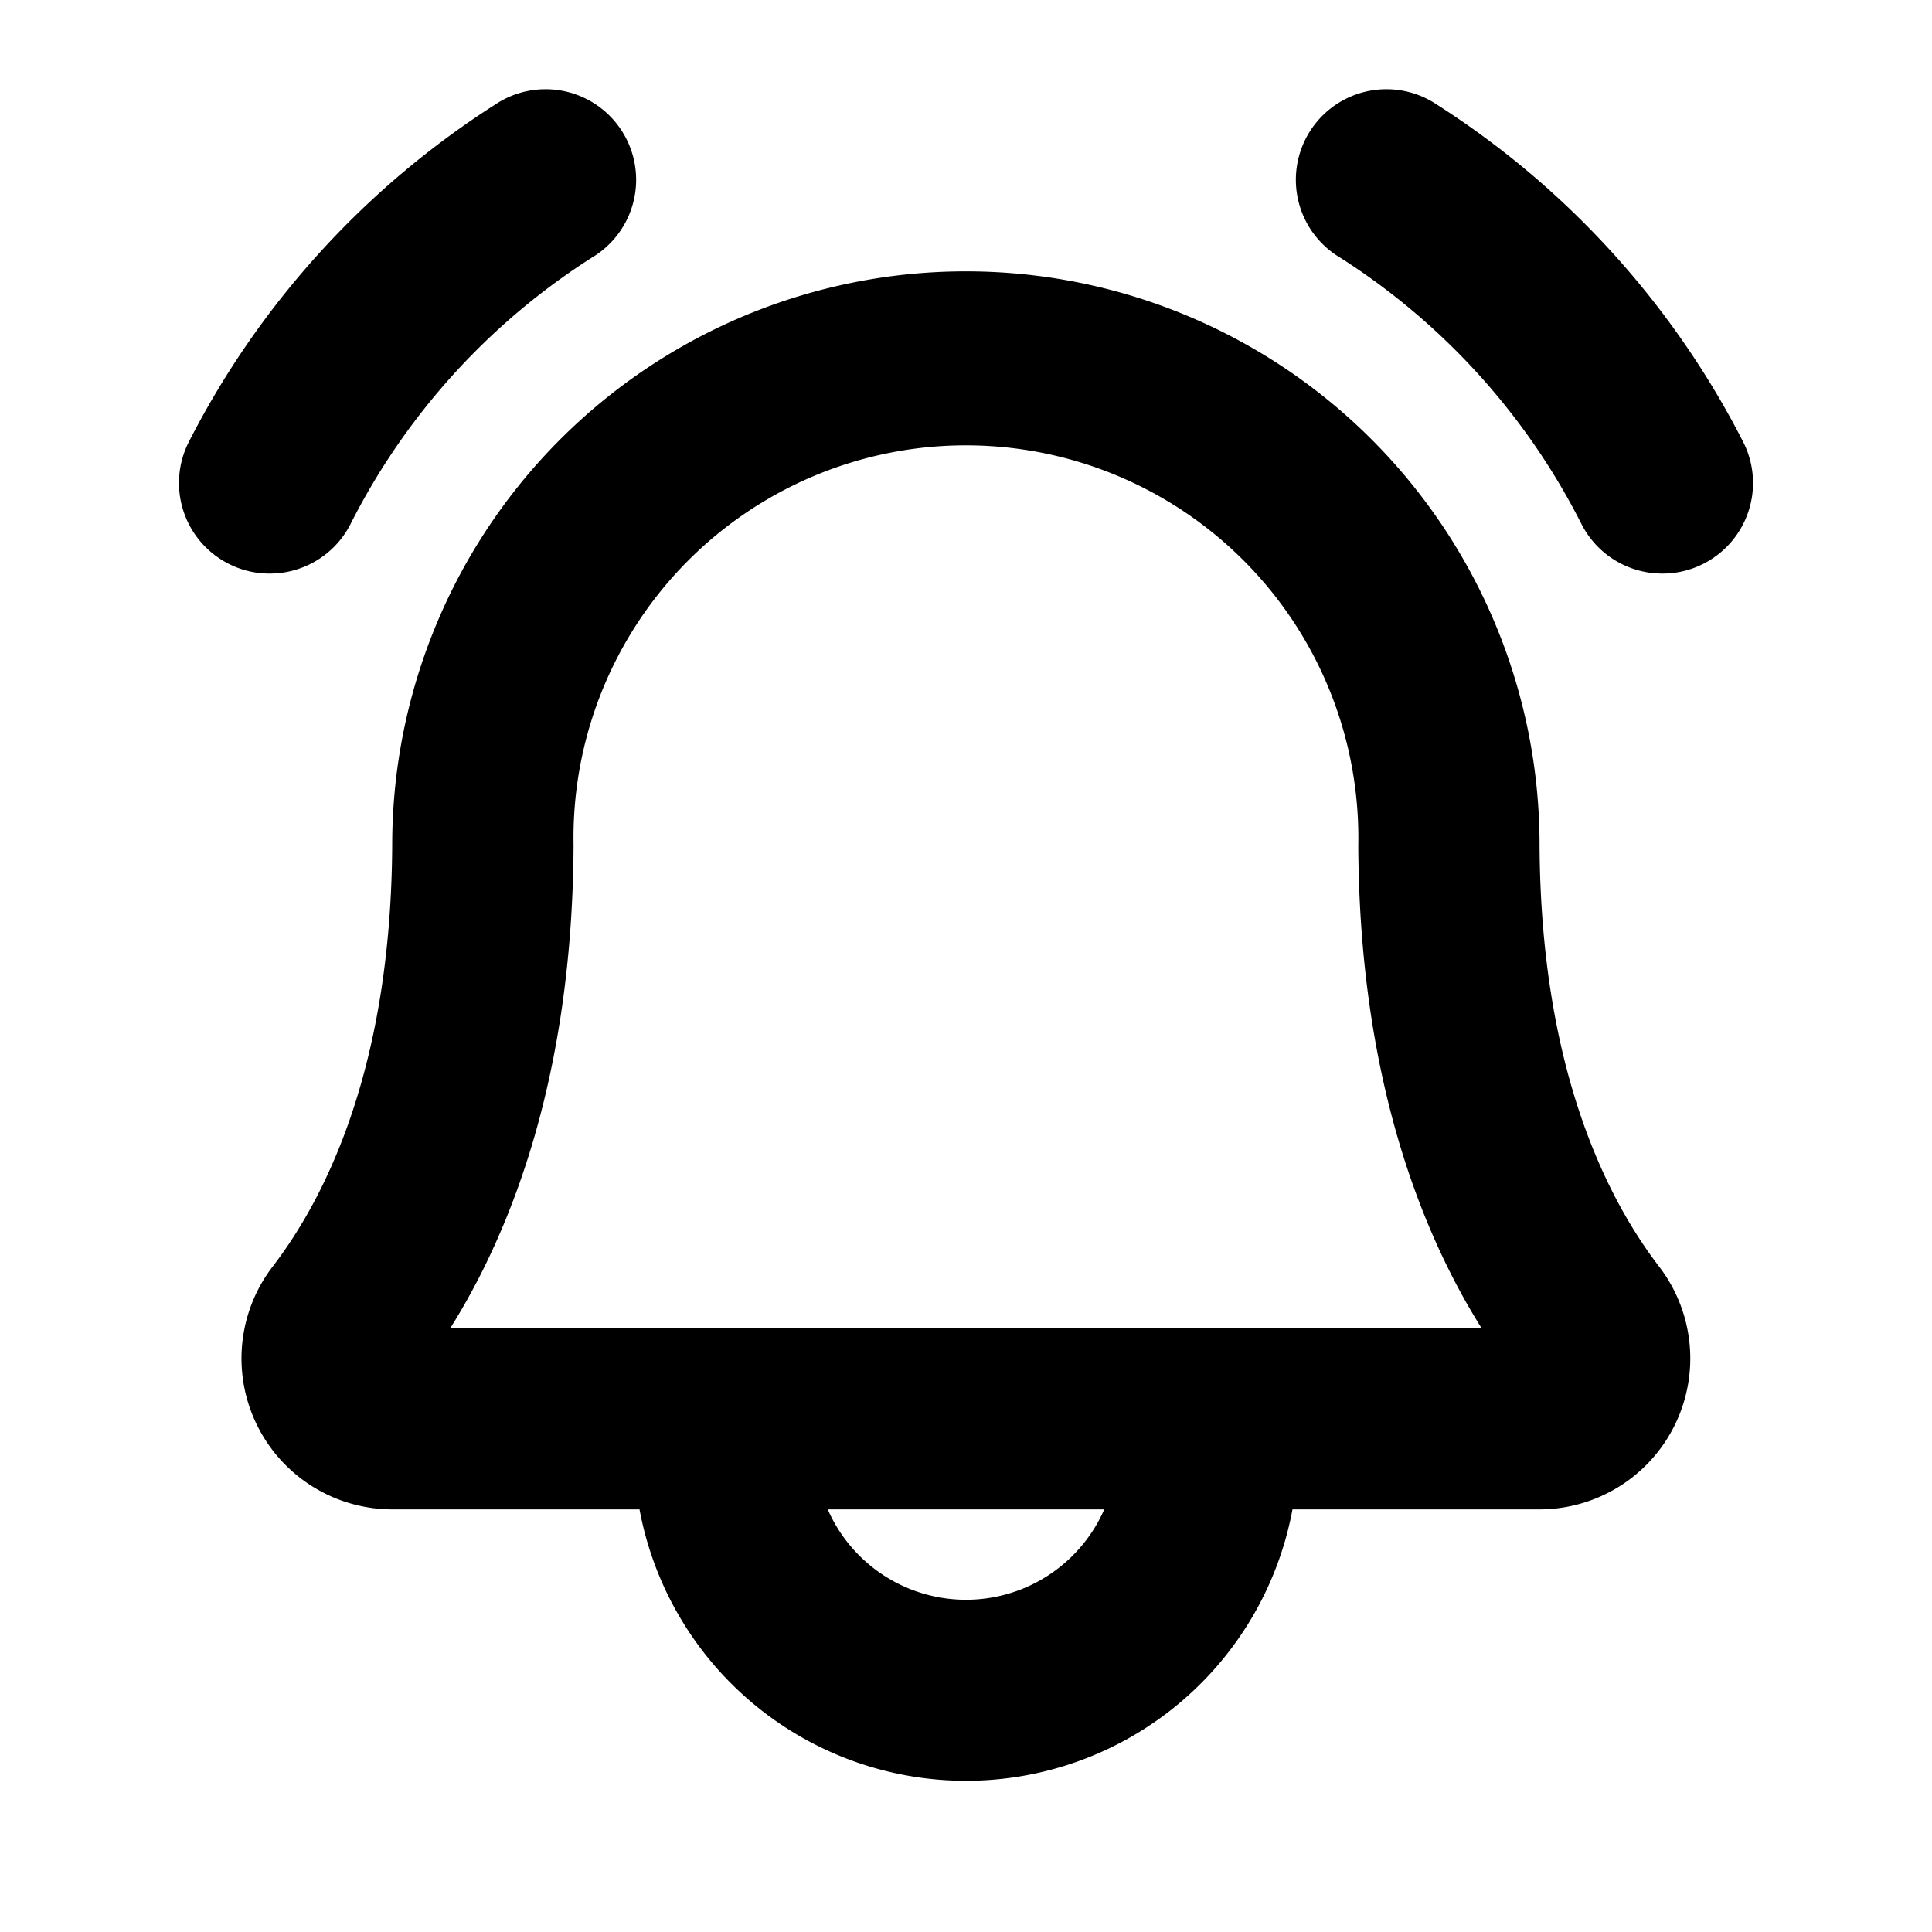
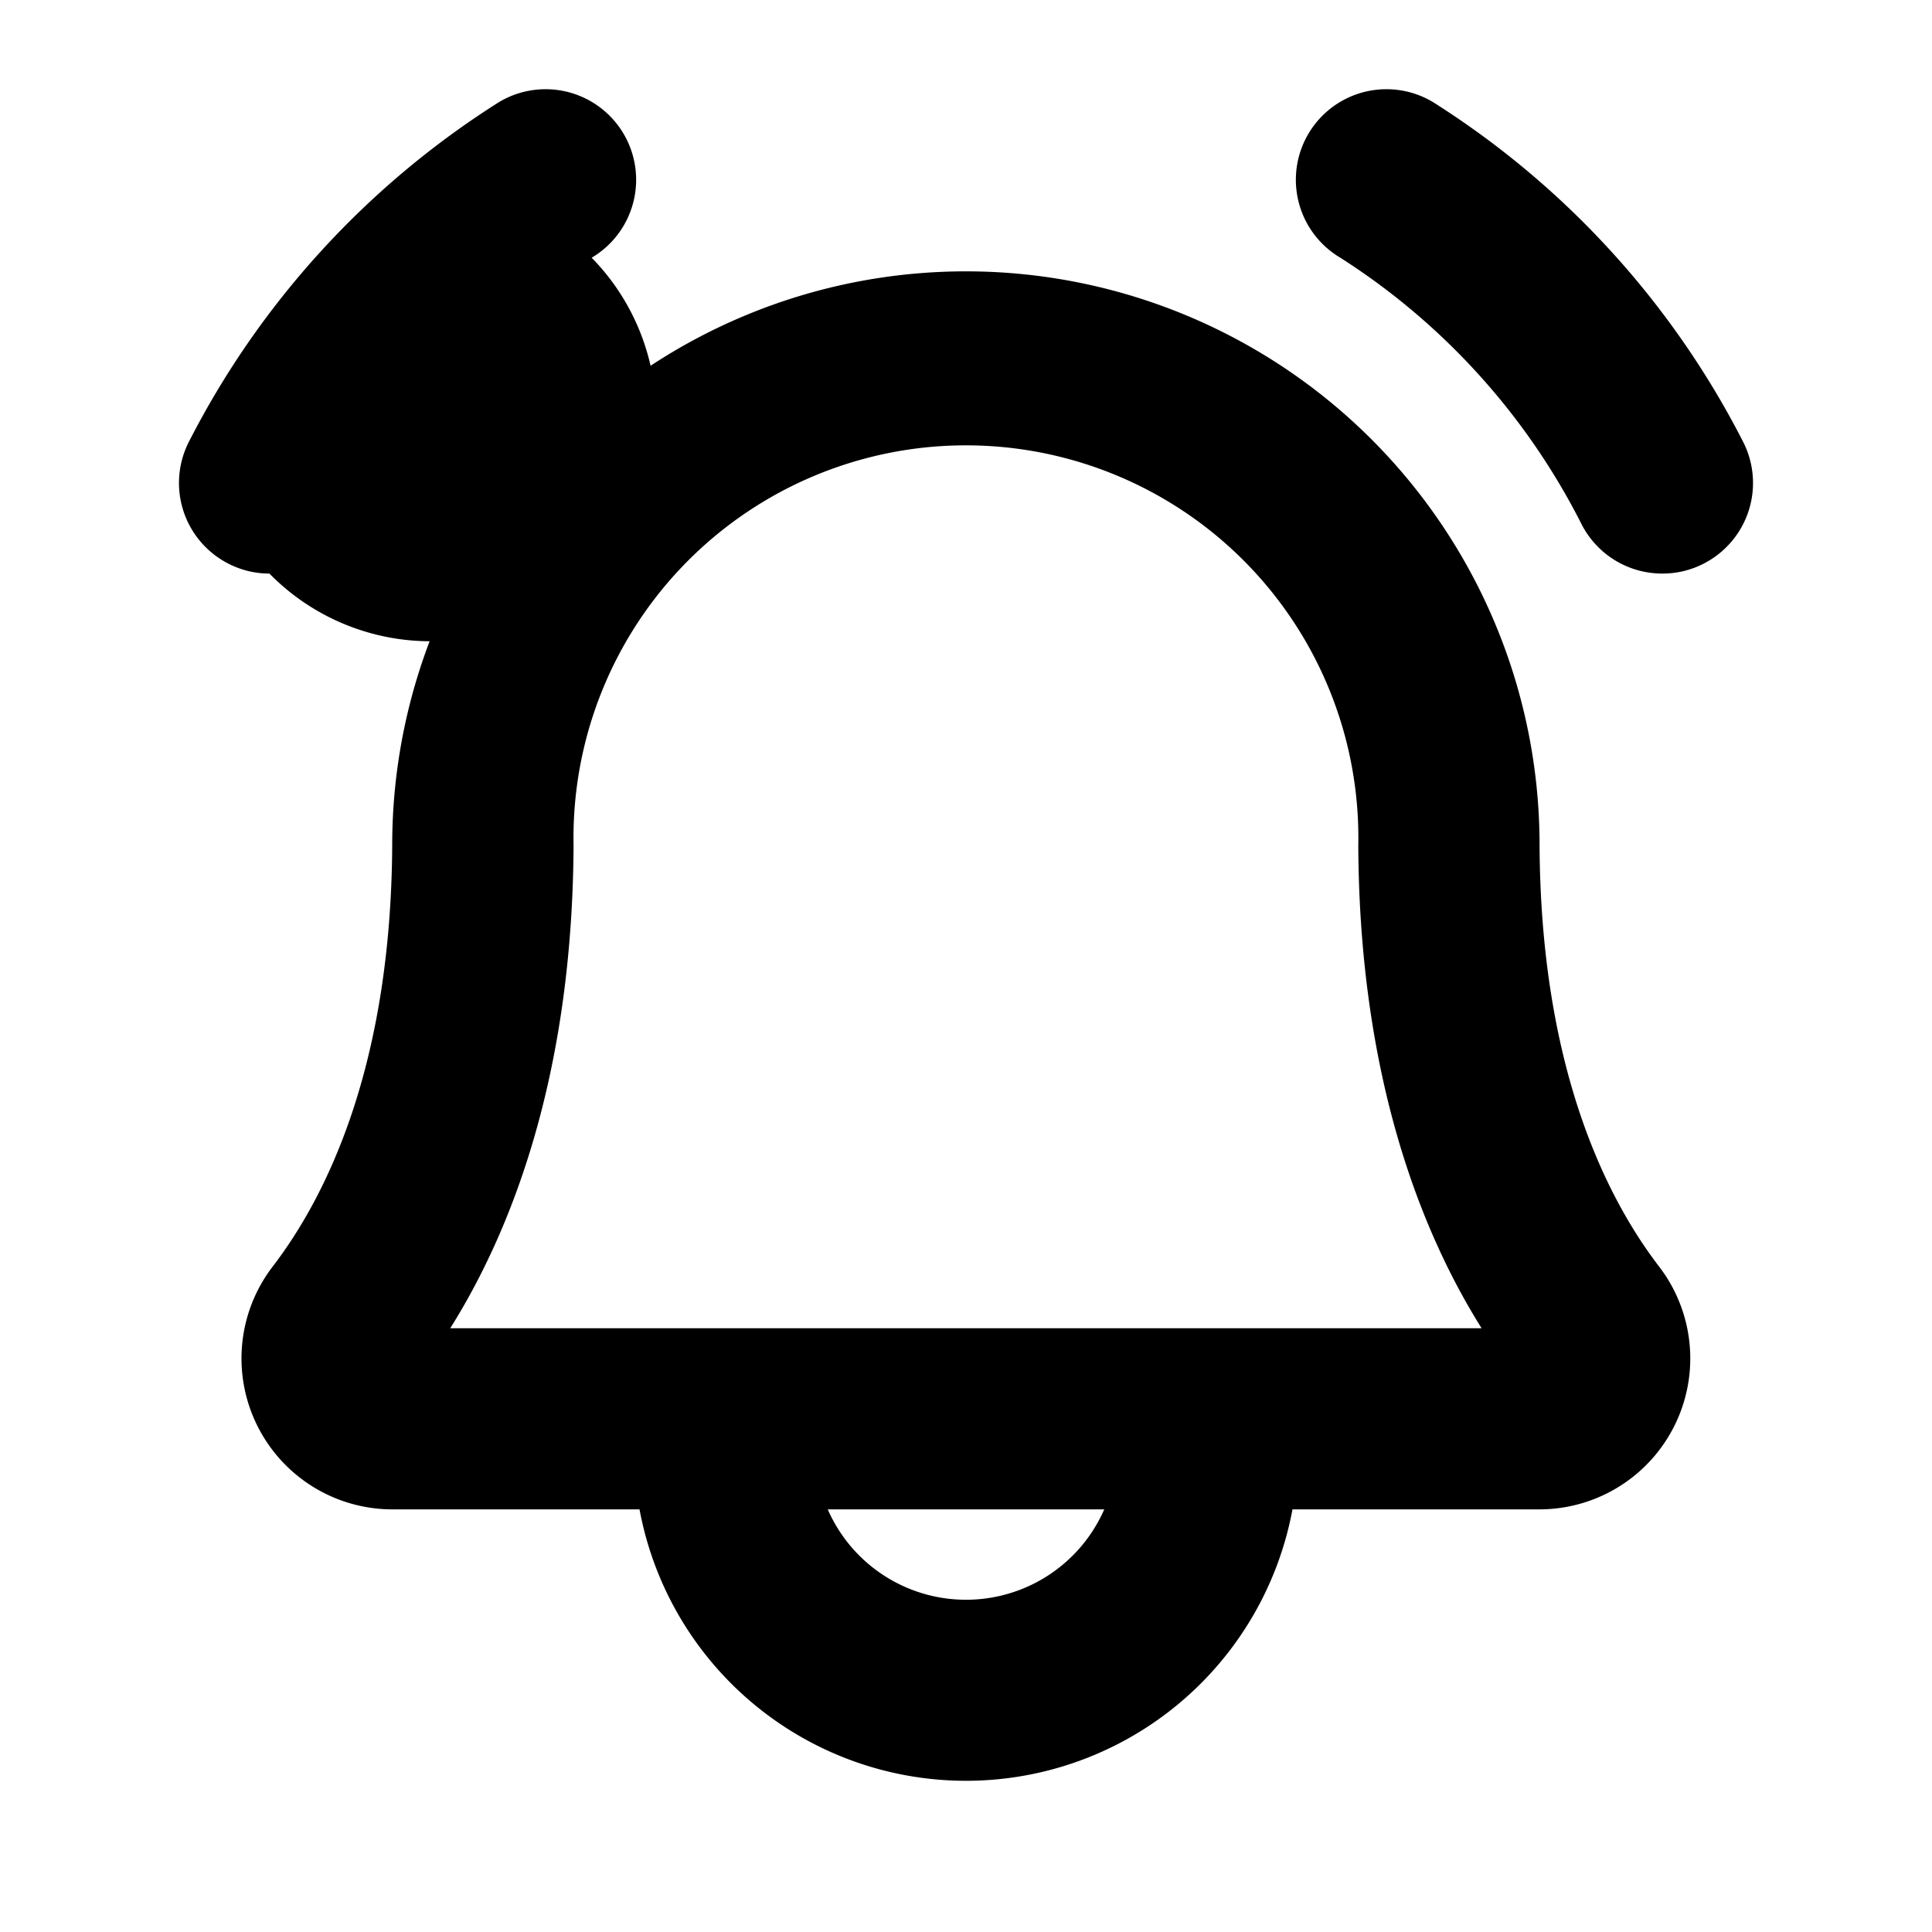
<svg xmlns="http://www.w3.org/2000/svg" viewBox="0 0 256 256" fill="currentColor">
-   <path d="M35.7,76a11.86,11.86,0,0,1-5.51-1.35,12,12,0,0,1-5.13-16.17A115.25,115.25,0,0,1,65.6,13.86,12,12,0,1,1,78.4,34.15a90.1,90.1,0,0,0-32,35.38A12,12,0,0,1,35.7,76ZM230.94,58.48A115.25,115.25,0,0,0,190.4,13.86a12,12,0,1,0-12.8,20.29,90.1,90.1,0,0,1,32,35.38A12,12,0,0,0,220.3,76a11.86,11.86,0,0,0,5.51-1.35A12,12,0,0,0,230.94,58.48Zm-11.06,109.4A20,20,0,0,1,204,200H171.26a44,44,0,0,1-86.52,0H52a20,20,0,0,1-15.91-32.12c7.17-9.33,15.73-26.62,15.88-55.94A76,76,0,0,1,204,112C204.15,141.26,212.71,158.55,219.88,167.88ZM146.32,200H109.68a20,20,0,0,0,36.64,0Zm50-24c-8.16-13-16.19-33.57-16.34-63.94A52,52,0,1,0,76,112c-.15,30.42-8.18,51-16.34,64Z" />
+   <path d="M35.7,76a11.86,11.86,0,0,1-5.51-1.35,12,12,0,0,1-5.13-16.17A115.25,115.25,0,0,1,65.6,13.86,12,12,0,1,1,78.4,34.15A12,12,0,0,1,35.7,76ZM230.94,58.48A115.25,115.25,0,0,0,190.4,13.86a12,12,0,1,0-12.8,20.29,90.1,90.1,0,0,1,32,35.38A12,12,0,0,0,220.3,76a11.86,11.86,0,0,0,5.51-1.35A12,12,0,0,0,230.94,58.48Zm-11.06,109.4A20,20,0,0,1,204,200H171.26a44,44,0,0,1-86.52,0H52a20,20,0,0,1-15.91-32.12c7.17-9.33,15.73-26.62,15.88-55.94A76,76,0,0,1,204,112C204.15,141.26,212.71,158.55,219.88,167.88ZM146.32,200H109.68a20,20,0,0,0,36.64,0Zm50-24c-8.16-13-16.19-33.57-16.34-63.94A52,52,0,1,0,76,112c-.15,30.42-8.18,51-16.34,64Z" />
</svg>